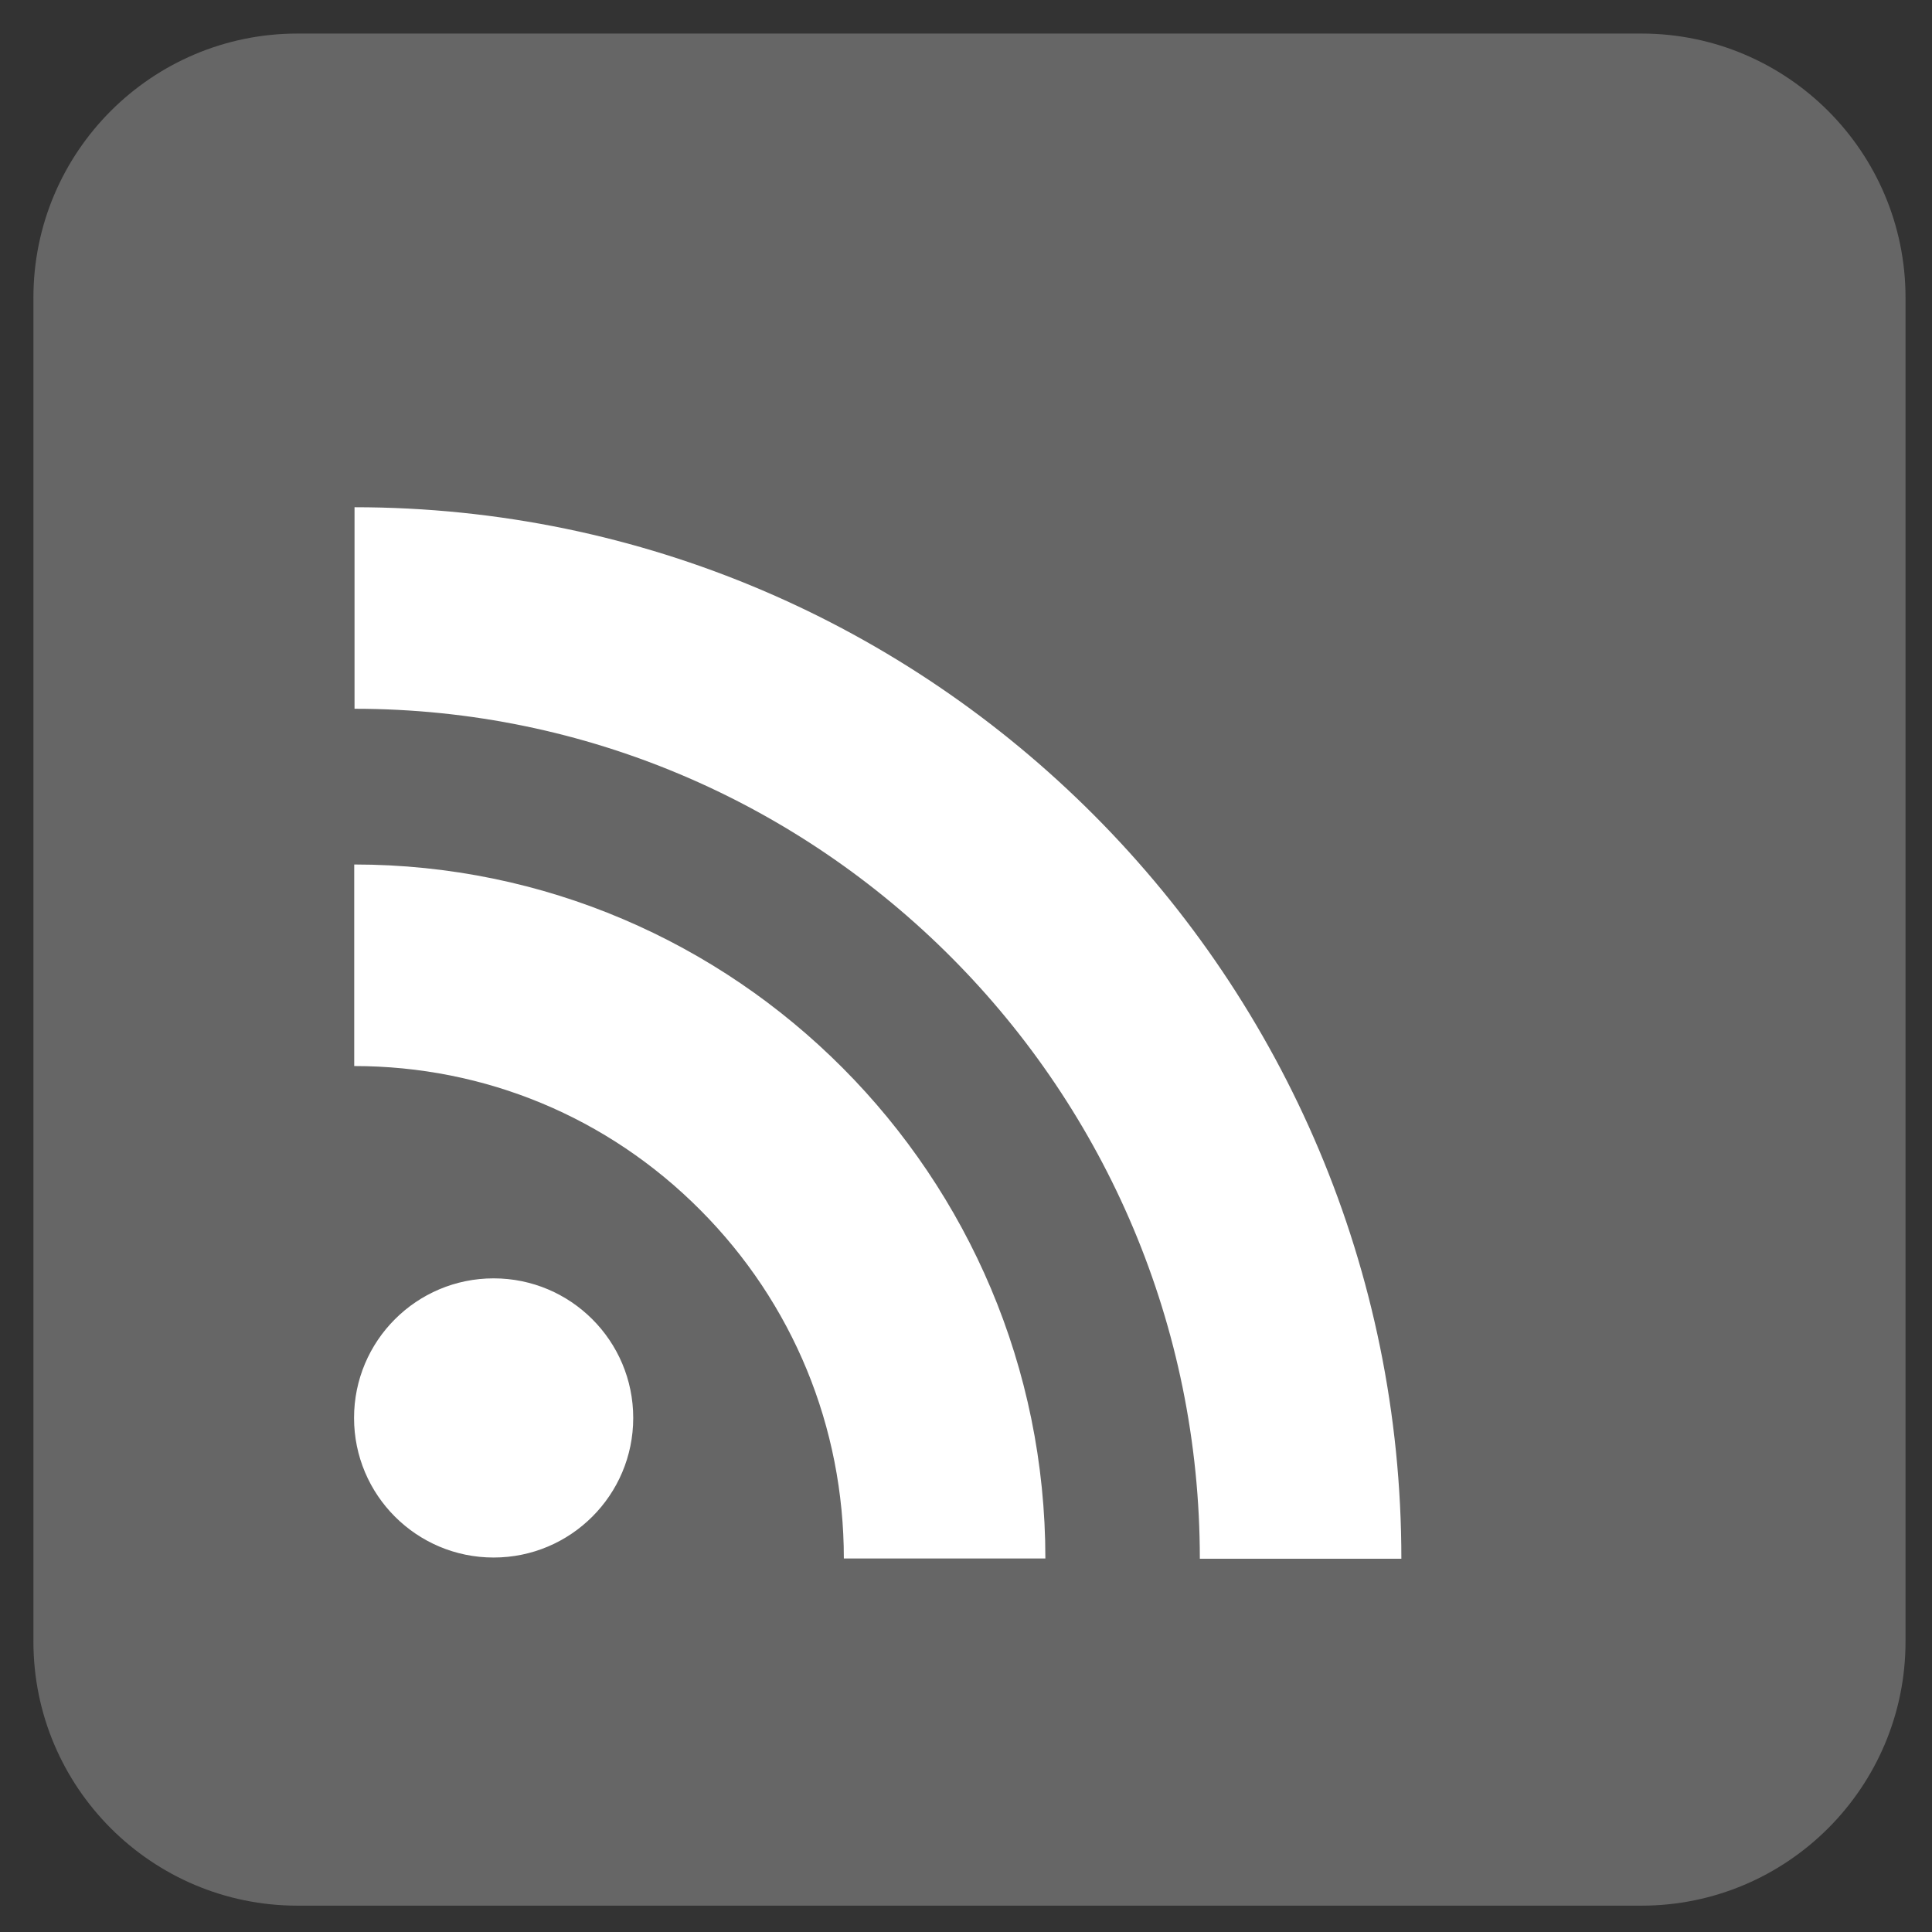
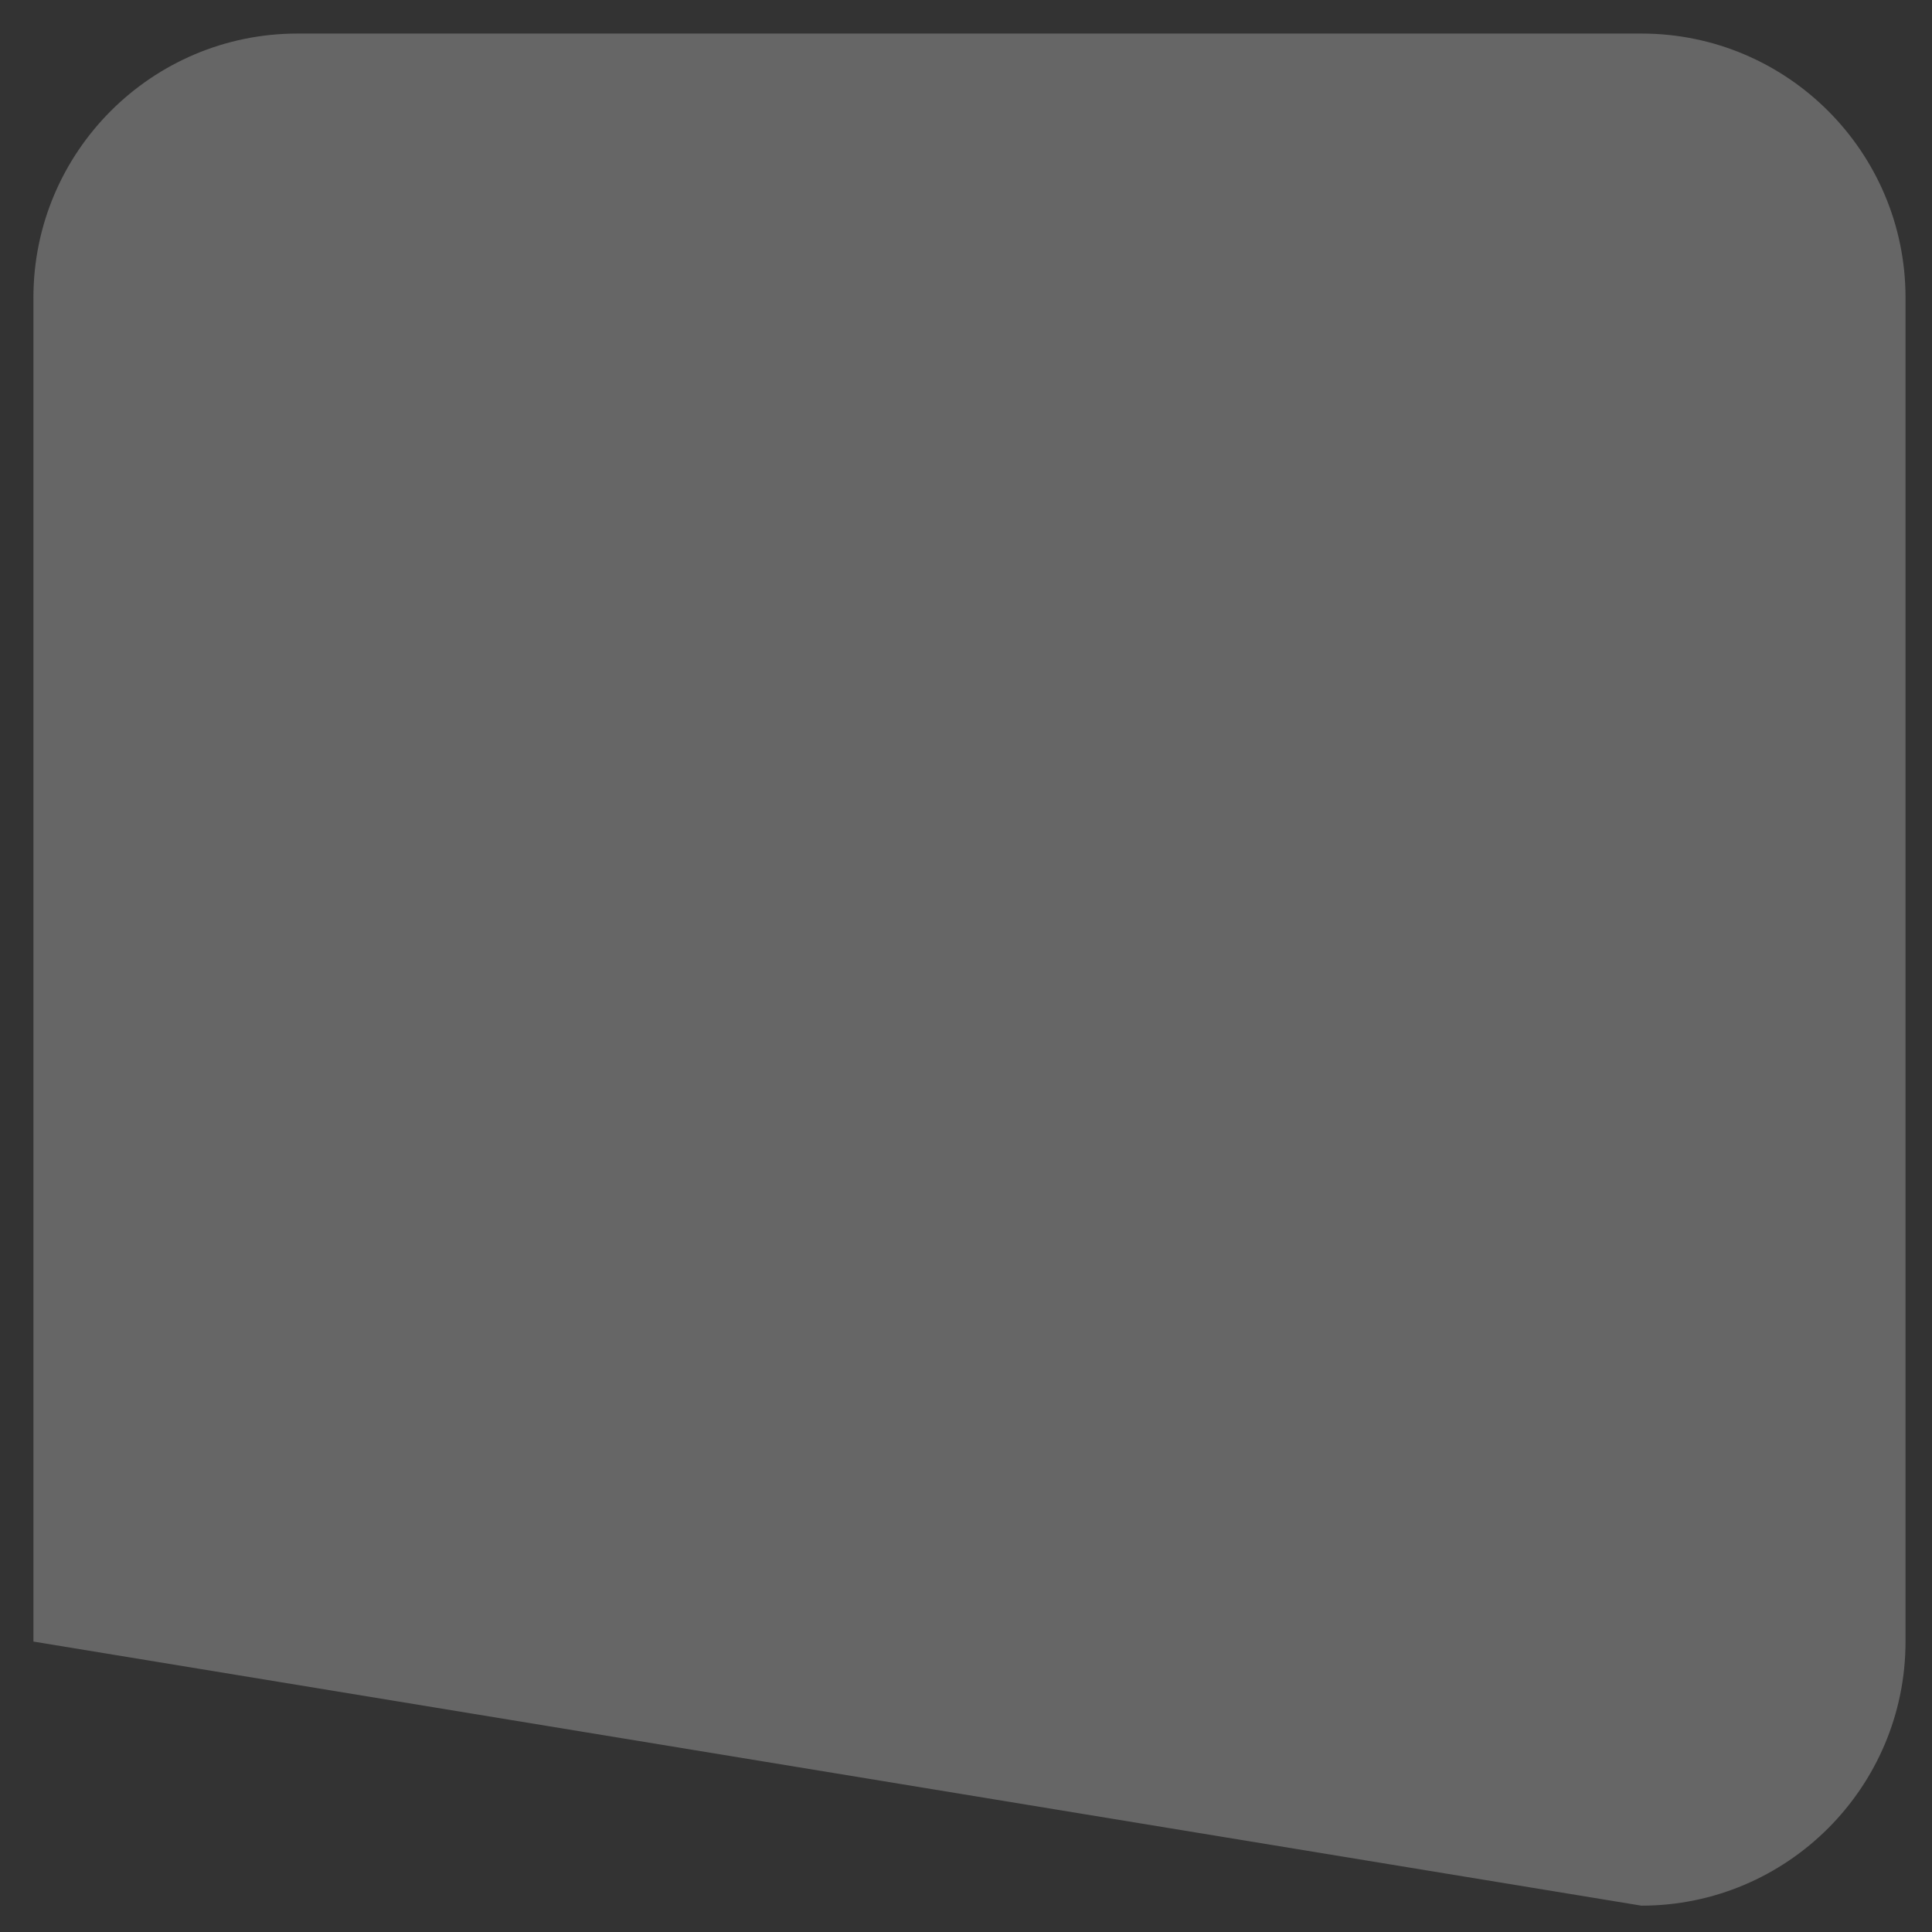
<svg xmlns="http://www.w3.org/2000/svg" width="100%" height="100%" viewBox="0 0 512 512" version="1.1" xml:space="preserve" style="fill-rule:evenodd;clip-rule:evenodd;stroke-linejoin:round;stroke-miterlimit:2;">
  <rect x="0" y="0" width="512" height="512" fill="#333333" stroke="none" />
  <g id="rect2989" transform="matrix(-0.969,-4.3559e-21,-4.3559e-21,-0.969,8.856,8.892)">
-     <path d="M0,-439.773C0,-479.636 -32.365,-512 -72.229,-512L-439.771,-512C-479.635,-512 -512,-479.636 -512,-439.773L-512,-72.227C-512,-32.364 -479.635,0 -439.771,0L-72.229,0C-32.365,0 0,-32.364 0,-72.227L0,-439.773Z" style="fill:rgb(102,102,102);" />
+     <path d="M0,-439.773L-439.771,-512C-479.635,-512 -512,-479.636 -512,-439.773L-512,-72.227C-512,-32.364 -479.635,0 -439.771,0L-72.229,0C-32.365,0 0,-32.364 0,-72.227L0,-439.773Z" style="fill:rgb(102,102,102);" />
  </g>
  <g transform="matrix(0.793,0,0,0.793,29.594,70.743)">
    <g id="g2989">
-       <path id="path3844" d="M81.056,267.05C124.761,267.05 165.845,284.122 196.721,315.174C227.652,346.225 244.682,387.585 244.682,431.614L312.032,431.614C312.032,303.729 208.413,199.693 81.056,199.693L81.056,267.05ZM81.162,147.651C236.923,147.651 363.65,275.07 363.65,431.699L431,431.699C431,237.925 274.054,80.301 81.162,80.301L81.162,147.651ZM174.297,384.648C174.297,410.405 153.405,431.297 127.648,431.297C101.892,431.297 81,410.412 81,384.648C81,358.878 101.885,338 127.641,338C153.398,338 174.297,358.878 174.297,384.648Z" style="fill:white;fill-rule:nonzero;" />
-     </g>
+       </g>
  </g>
</svg>